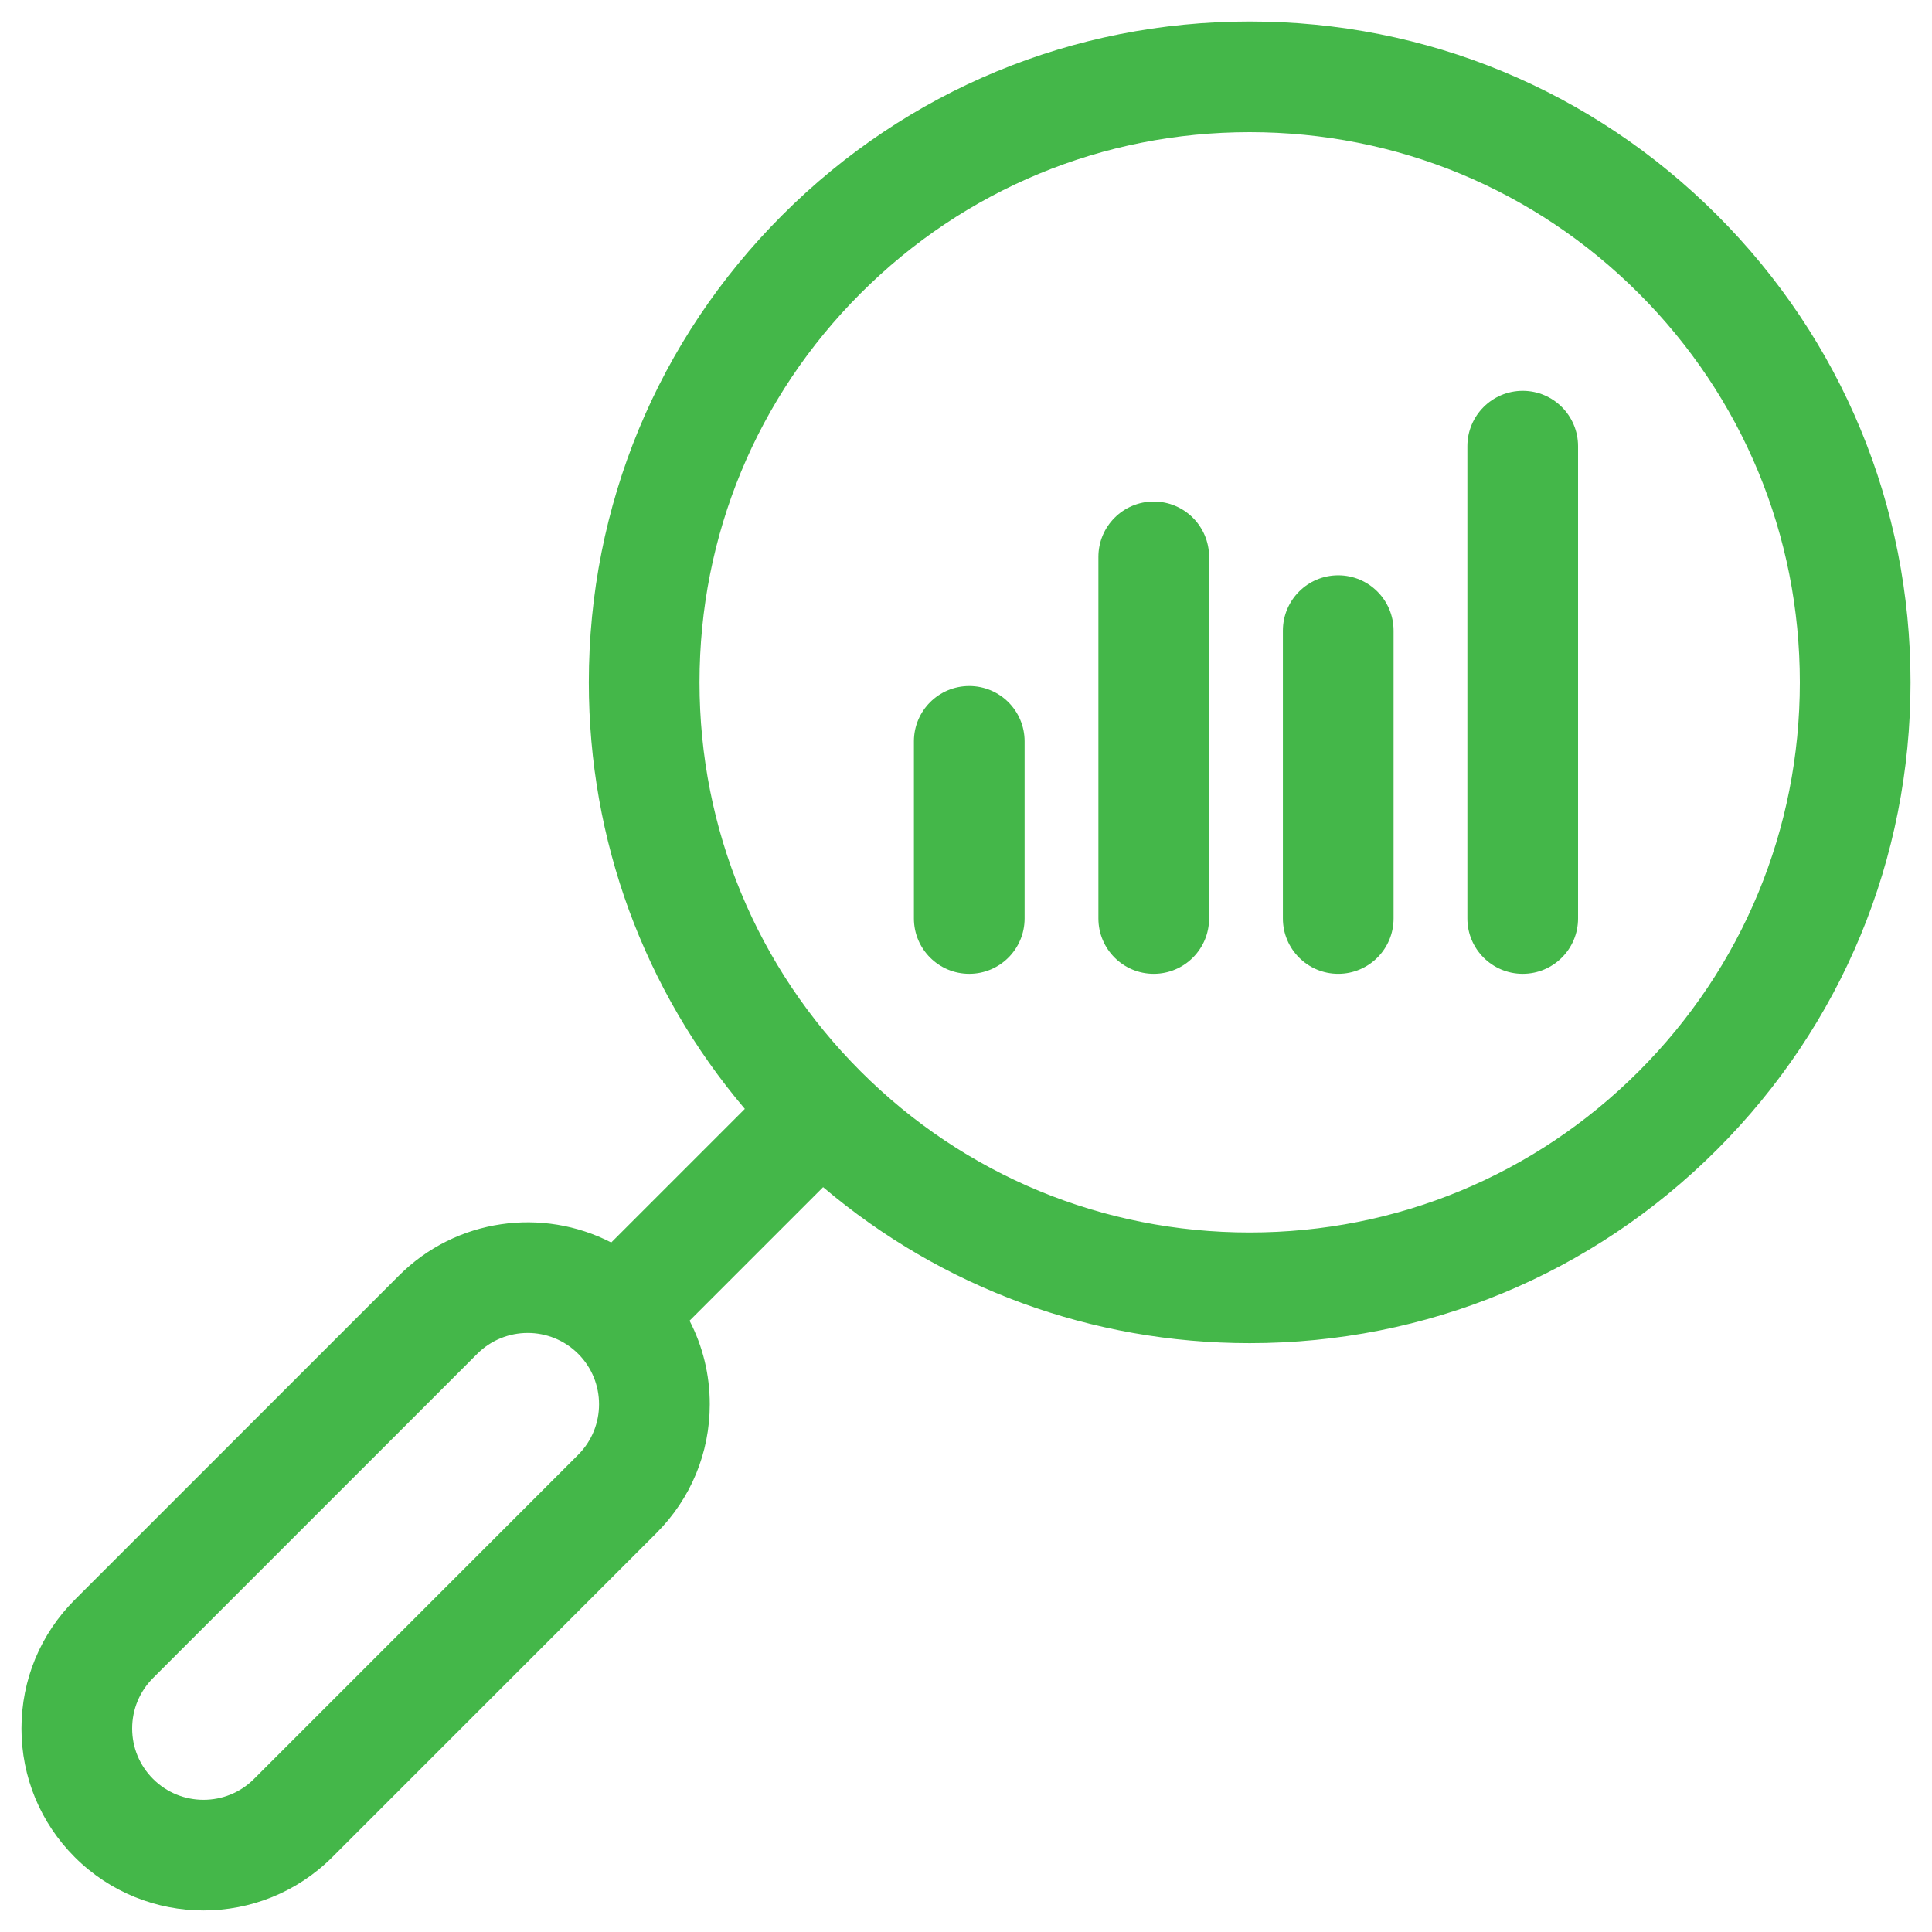
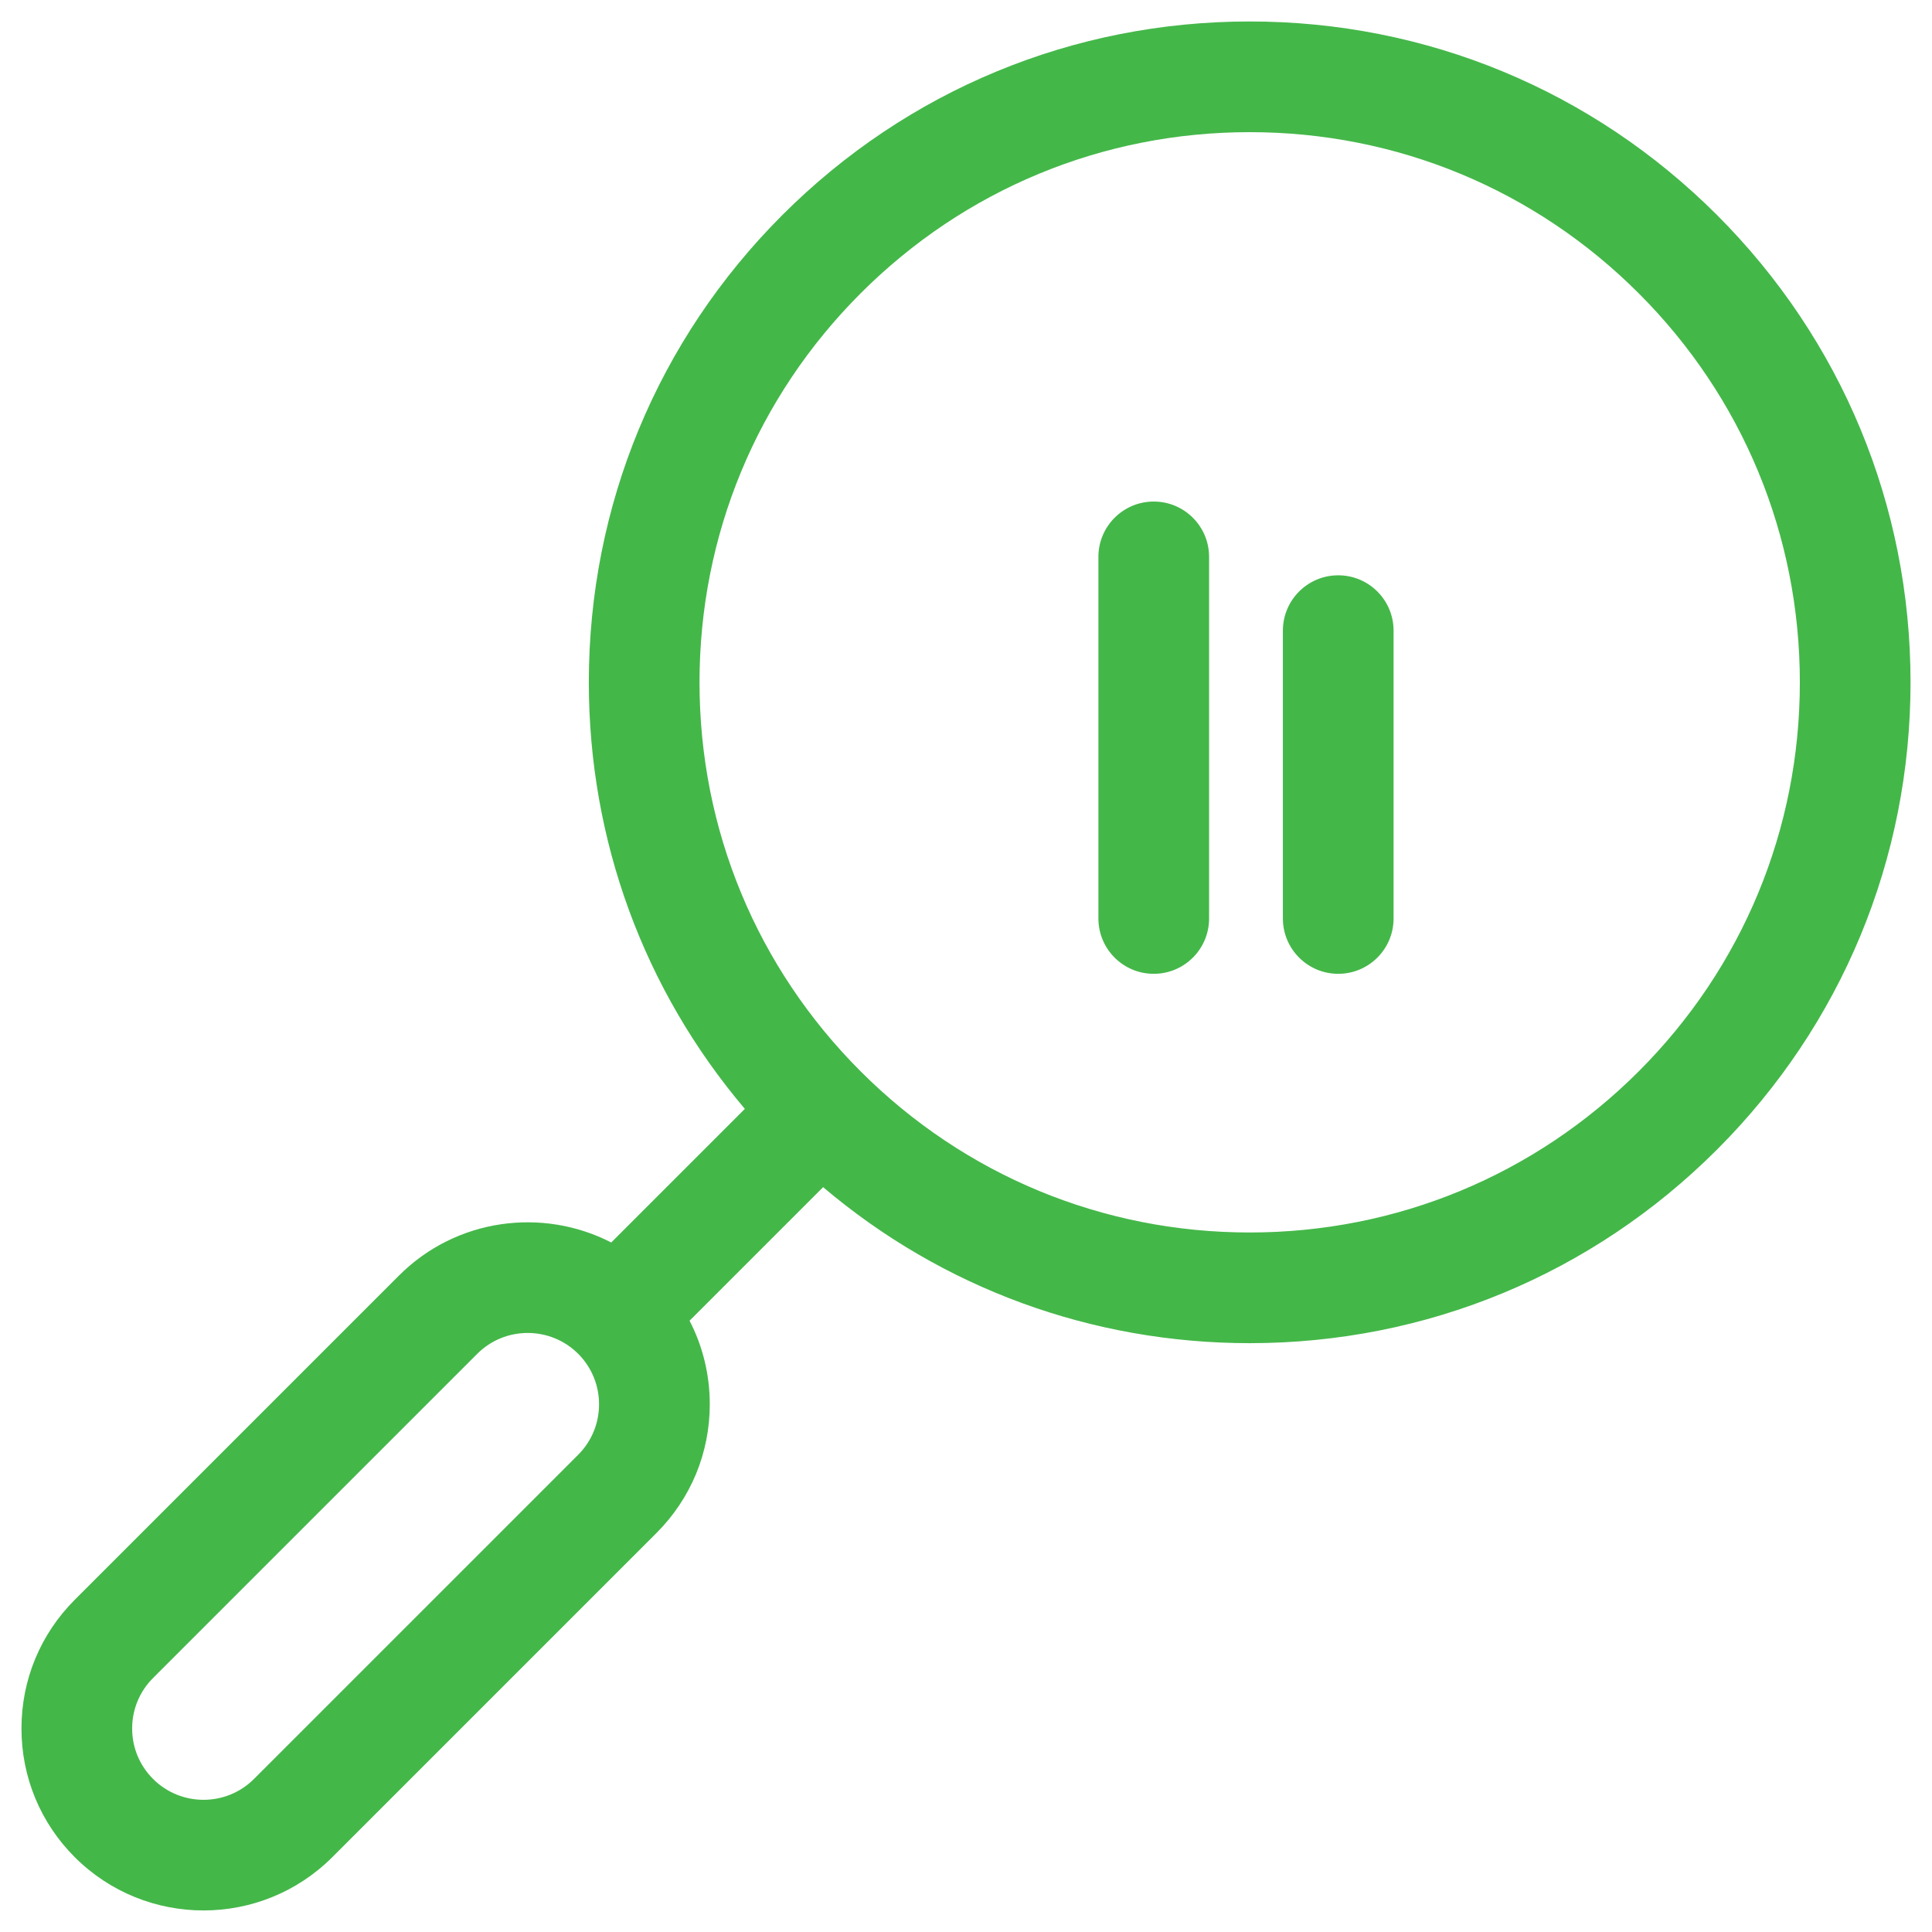
<svg xmlns="http://www.w3.org/2000/svg" width="45" height="45" viewBox="0 0 45 45" fill="none">
  <g clip-path="url(#clip0_2005_3371)">
    <path d="M39.992 5.008C37.084 2.101 33.219 0.5 29.107 0.5C24.995 0.5 21.13 2.101 18.223 5.008C15.316 7.916 13.715 11.781 13.715 15.893C13.715 19.572 14.997 23.054 17.349 25.828L14.237 28.94C12.641 28.118 10.629 28.374 9.293 29.71L1.742 37.261C0.941 38.062 0.5 39.127 0.5 40.26C0.5 41.392 0.941 42.457 1.742 43.258C2.569 44.084 3.655 44.498 4.74 44.498C5.826 44.498 6.912 44.084 7.739 43.258L15.29 35.707C16.091 34.906 16.532 33.841 16.532 32.708C16.532 32.02 16.369 31.356 16.061 30.762L19.172 27.651C21.947 30.003 25.429 31.285 29.108 31.285C33.219 31.285 37.084 29.684 39.992 26.777C42.899 23.87 44.5 20.005 44.5 15.893C44.5 11.781 42.899 7.916 39.992 5.008ZM13.467 33.884L5.916 41.435C5.268 42.083 4.213 42.083 3.565 41.435C3.251 41.121 3.078 40.704 3.078 40.26C3.078 39.815 3.251 39.398 3.565 39.084L11.116 31.533C11.764 30.885 12.819 30.885 13.467 31.533C14.115 32.181 14.115 33.236 13.467 33.884ZM38.169 24.954C35.748 27.374 32.53 28.707 29.107 28.707C25.684 28.707 22.466 27.374 20.046 24.954C17.626 22.534 16.293 19.316 16.293 15.893C16.293 12.47 17.626 9.252 20.046 6.832C22.466 4.411 25.684 3.078 29.107 3.078C32.53 3.078 35.748 4.411 38.169 6.832C40.589 9.252 41.922 12.47 41.922 15.893C41.922 19.316 40.589 22.534 38.169 24.954Z" fill="#44B749" />
-     <path d="M22.576 15.979C21.864 15.979 21.287 16.555 21.287 17.267V21.393C21.287 22.105 21.864 22.682 22.576 22.682C23.288 22.682 23.865 22.105 23.865 21.393V17.267C23.865 16.555 23.288 15.979 22.576 15.979Z" fill="#44B749" />
    <path d="M26.873 11.682C26.161 11.682 25.584 12.259 25.584 12.971V21.393C25.584 22.105 26.161 22.682 26.873 22.682C27.585 22.682 28.162 22.105 28.162 21.393V12.971C28.162 12.259 27.585 11.682 26.873 11.682Z" fill="#44B749" />
    <path d="M31.17 13.4C30.458 13.4 29.881 13.977 29.881 14.689V21.393C29.881 22.105 30.458 22.682 31.17 22.682C31.882 22.682 32.459 22.105 32.459 21.393V14.689C32.459 13.977 31.882 13.4 31.17 13.4Z" fill="#44B749" />
-     <path d="M35.467 9.103C34.755 9.103 34.178 9.681 34.178 10.393V21.393C34.178 22.105 34.755 22.682 35.467 22.682C36.179 22.682 36.756 22.105 36.756 21.393V10.393C36.756 9.681 36.179 9.103 35.467 9.103Z" fill="#44B749" />
  </g>
  <defs>
    <clipPath id="clip0_2005_3371">
      <rect width="44" height="44" fill="white" transform="translate(0.5 0.5)" />
    </clipPath>
  </defs>
</svg>